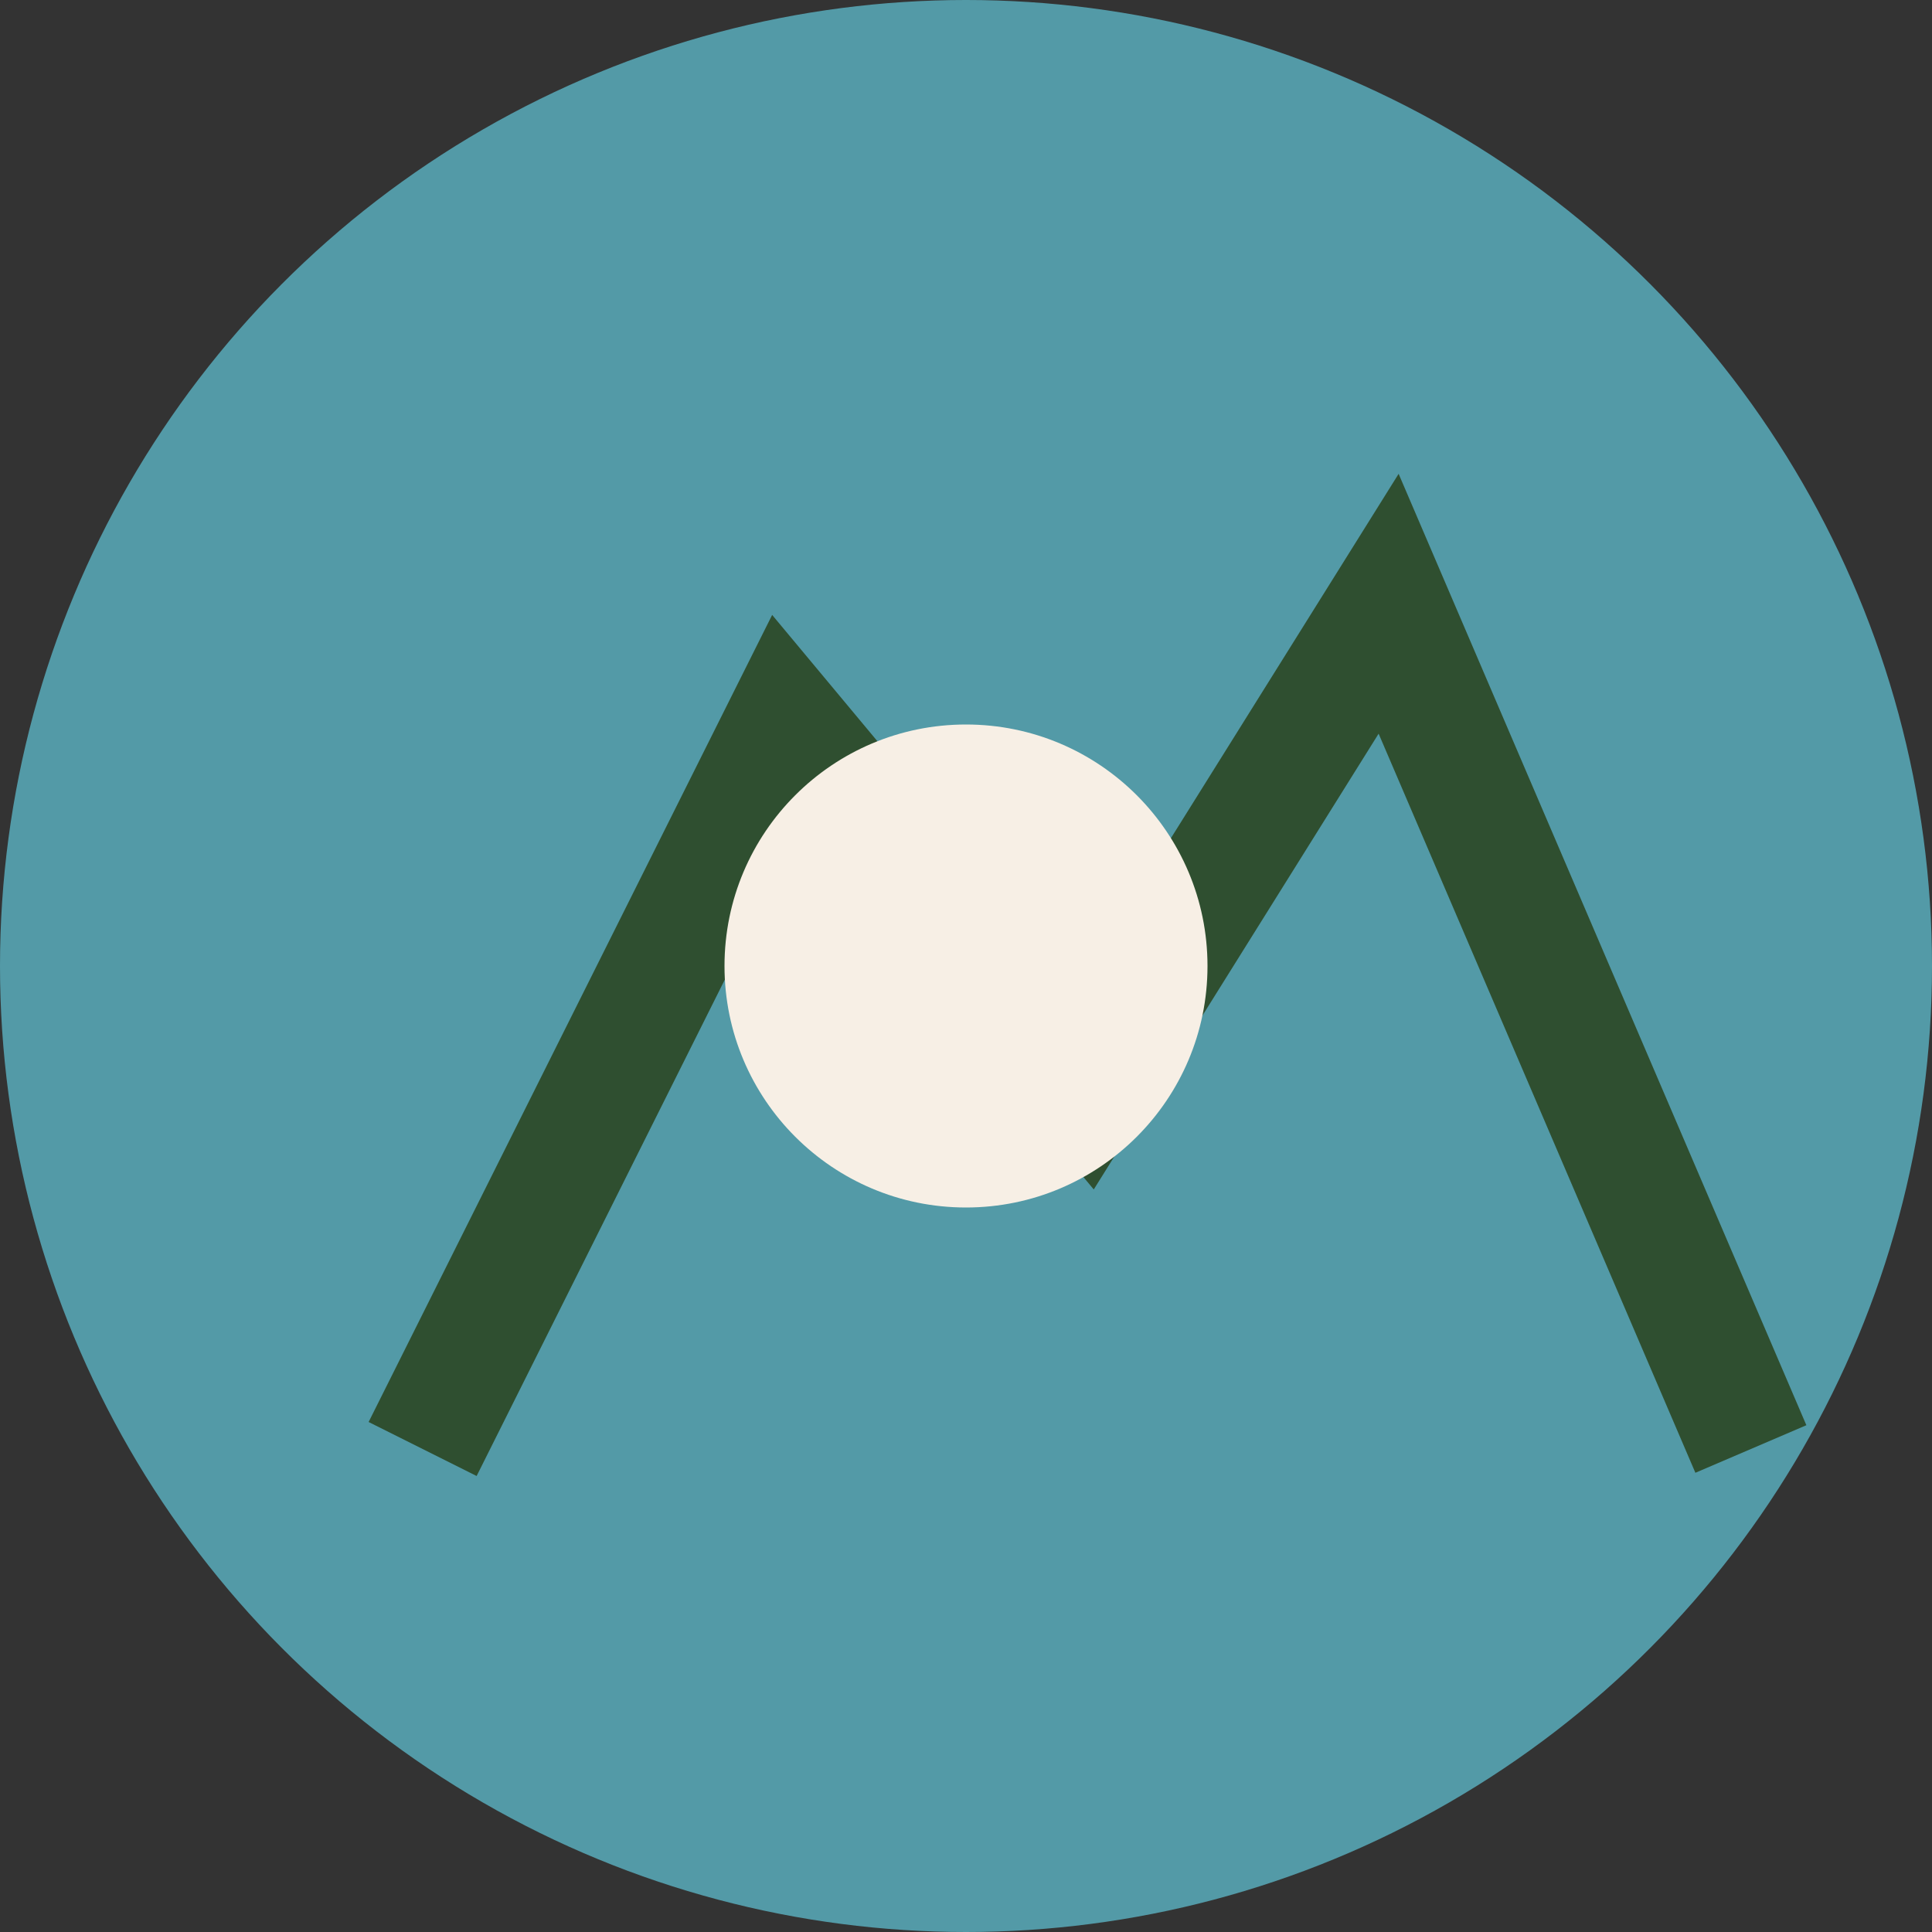
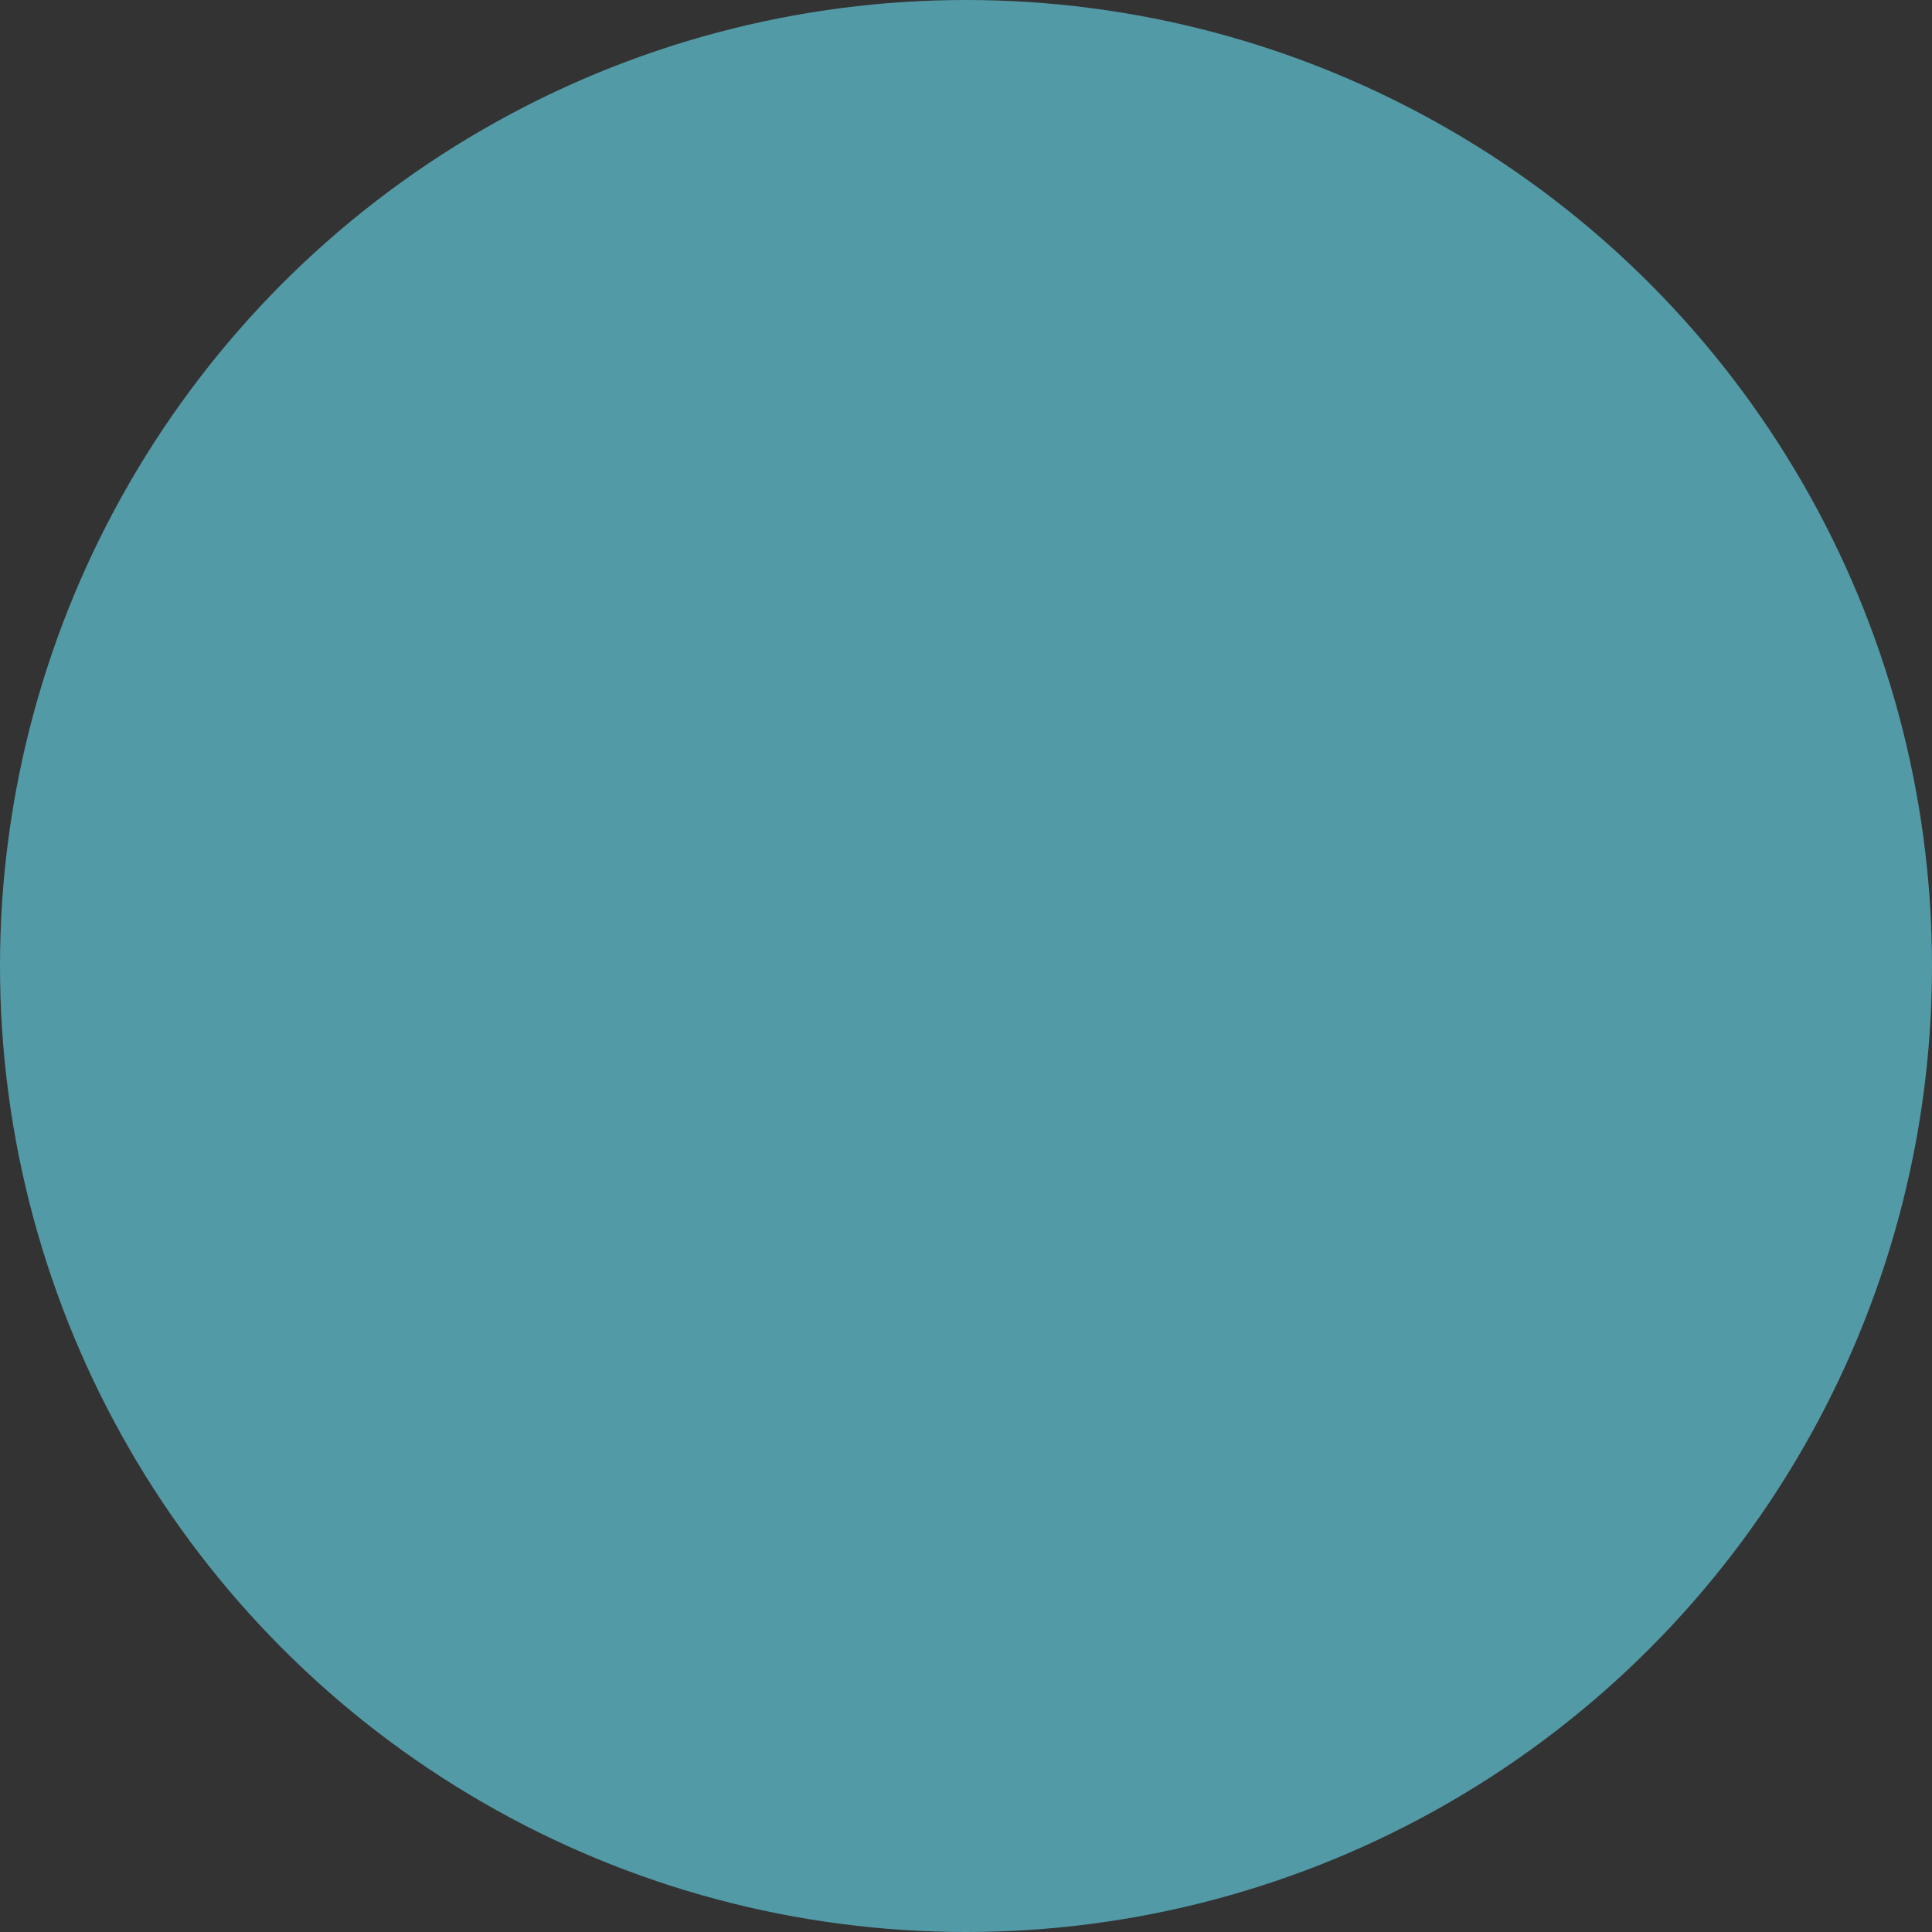
<svg xmlns="http://www.w3.org/2000/svg" width="32" height="32" viewBox="0 0 32 32">
  <rect x="0" y="0" width="32" height="32" fill="#333333" stroke="none" />
  <circle cx="16" cy="16" r="16" fill="#539AA7" />
-   <path d="M7 24l6-12 5 6 5-8 6 14" stroke="#2F4F30" stroke-width="2" fill="none" />
-   <circle cx="16" cy="16" r="4" fill="#F7EFE5" />
</svg>